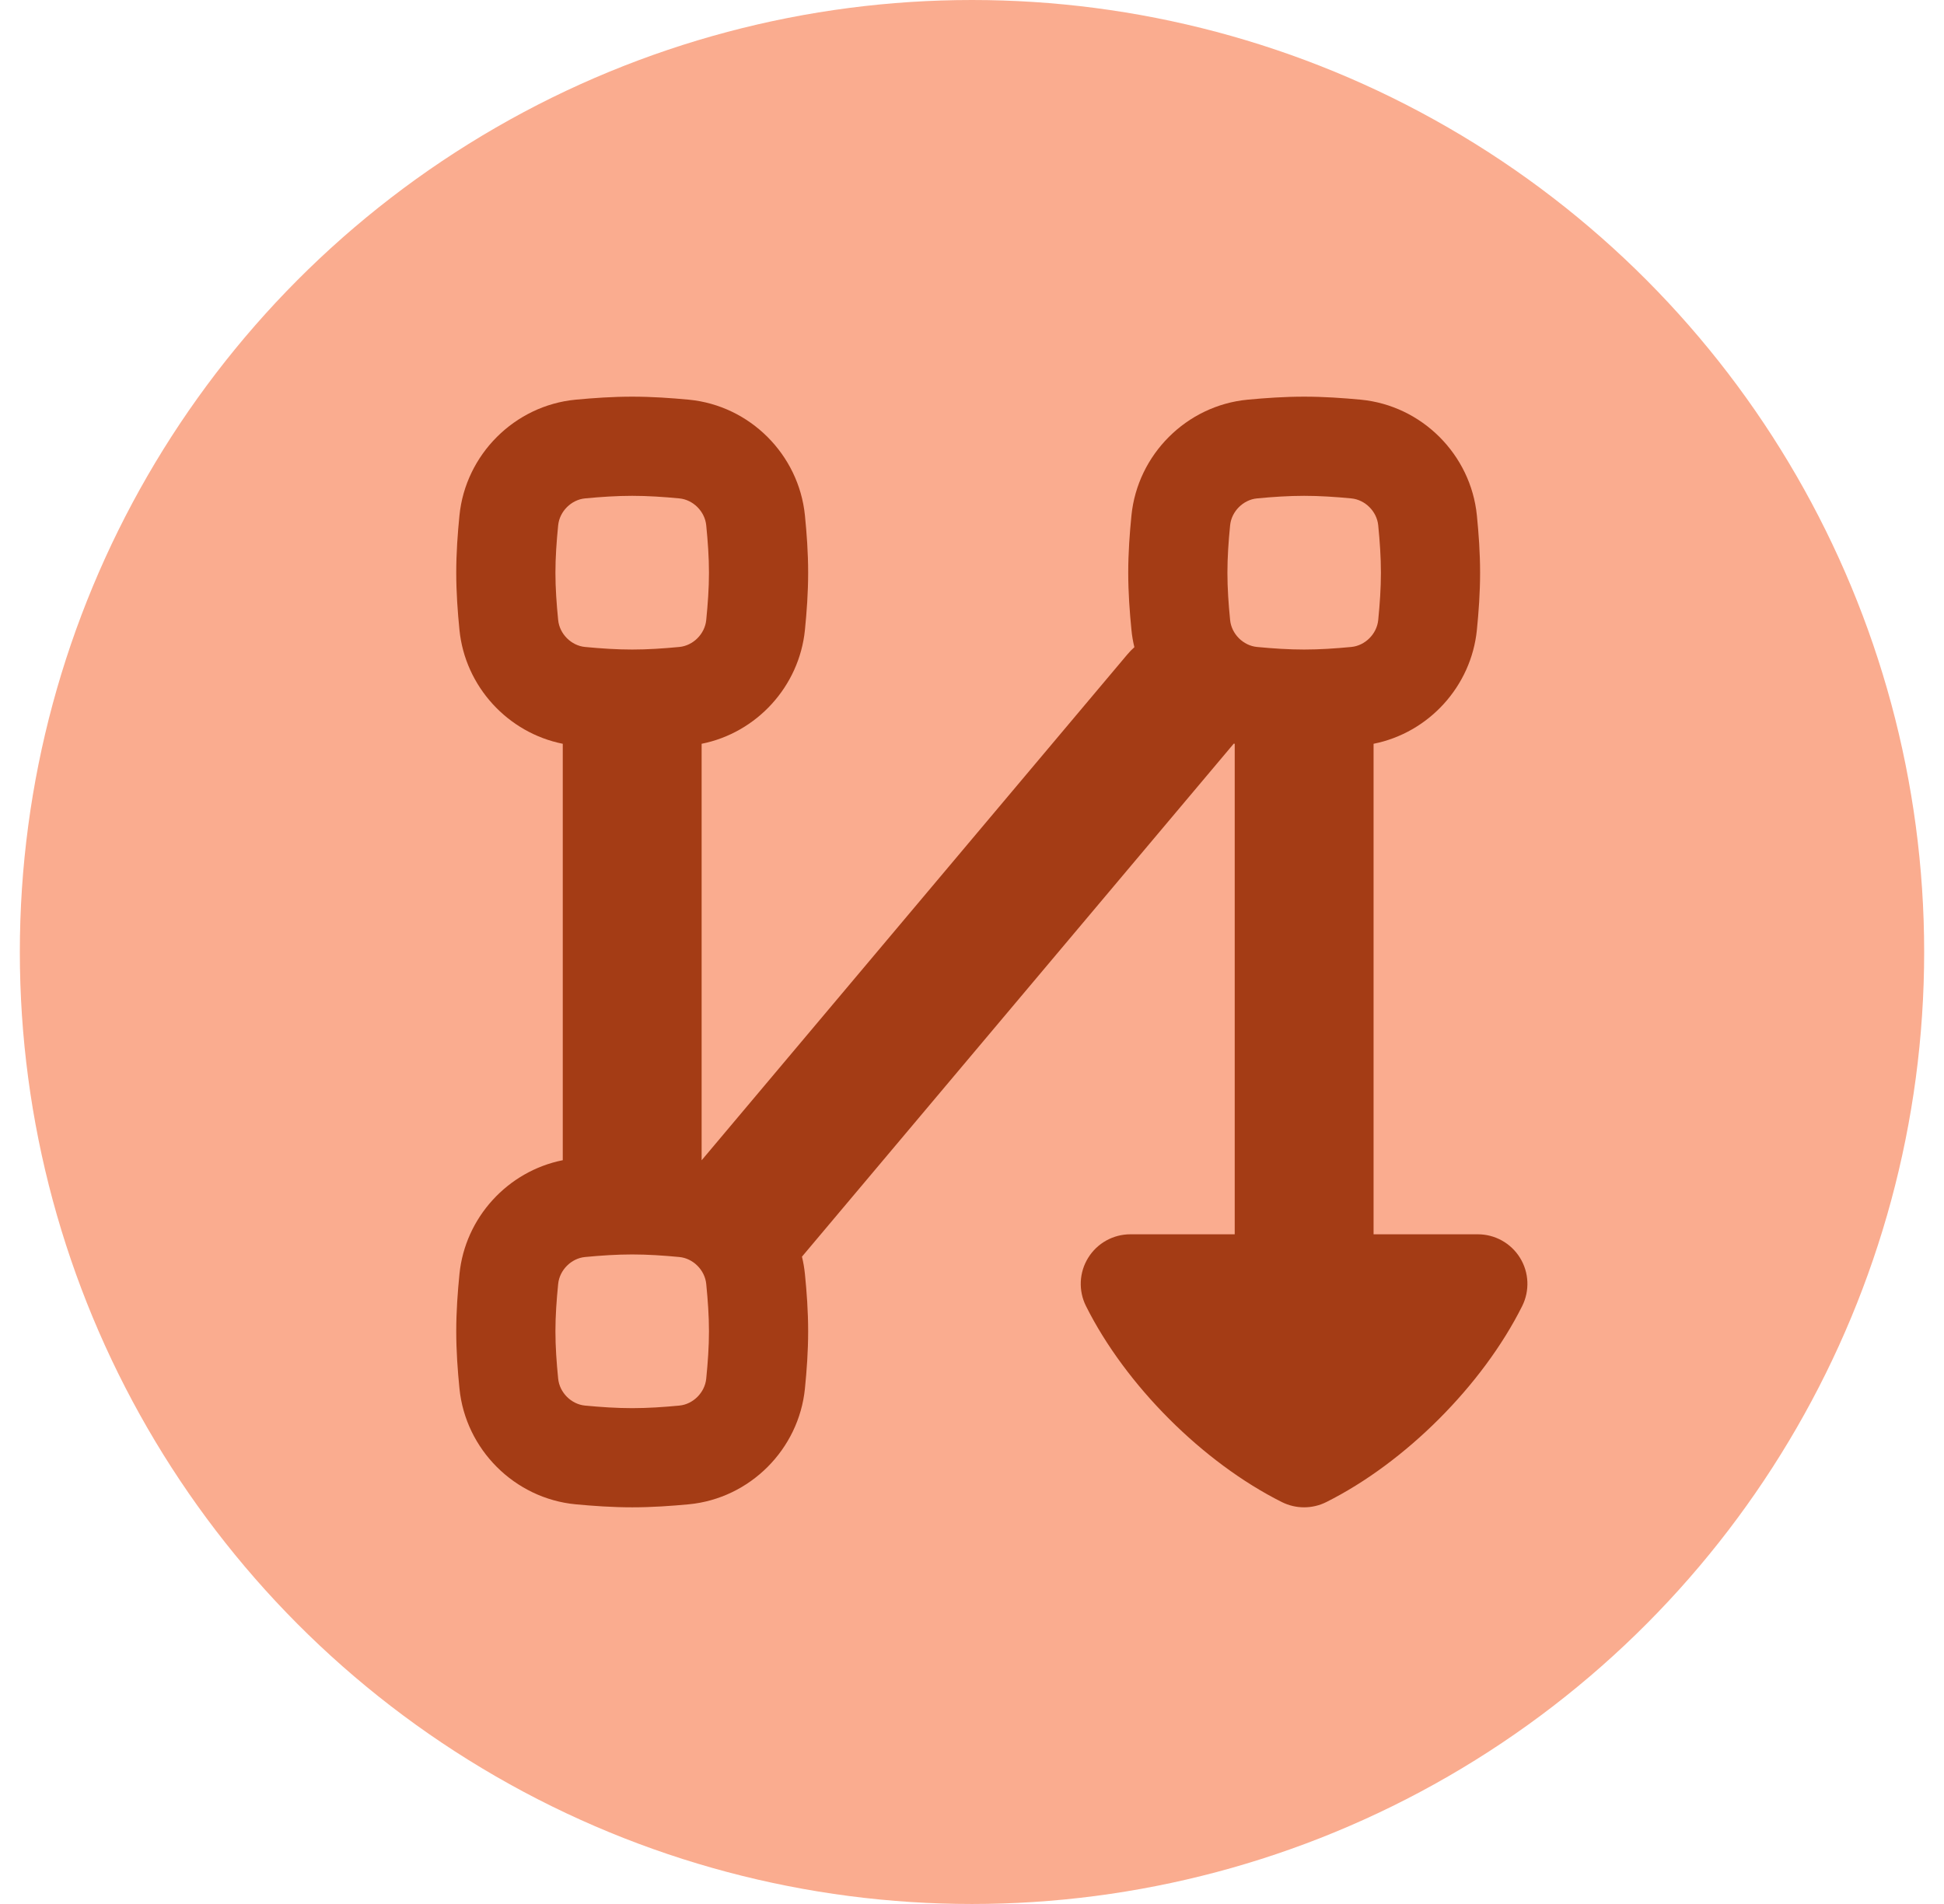
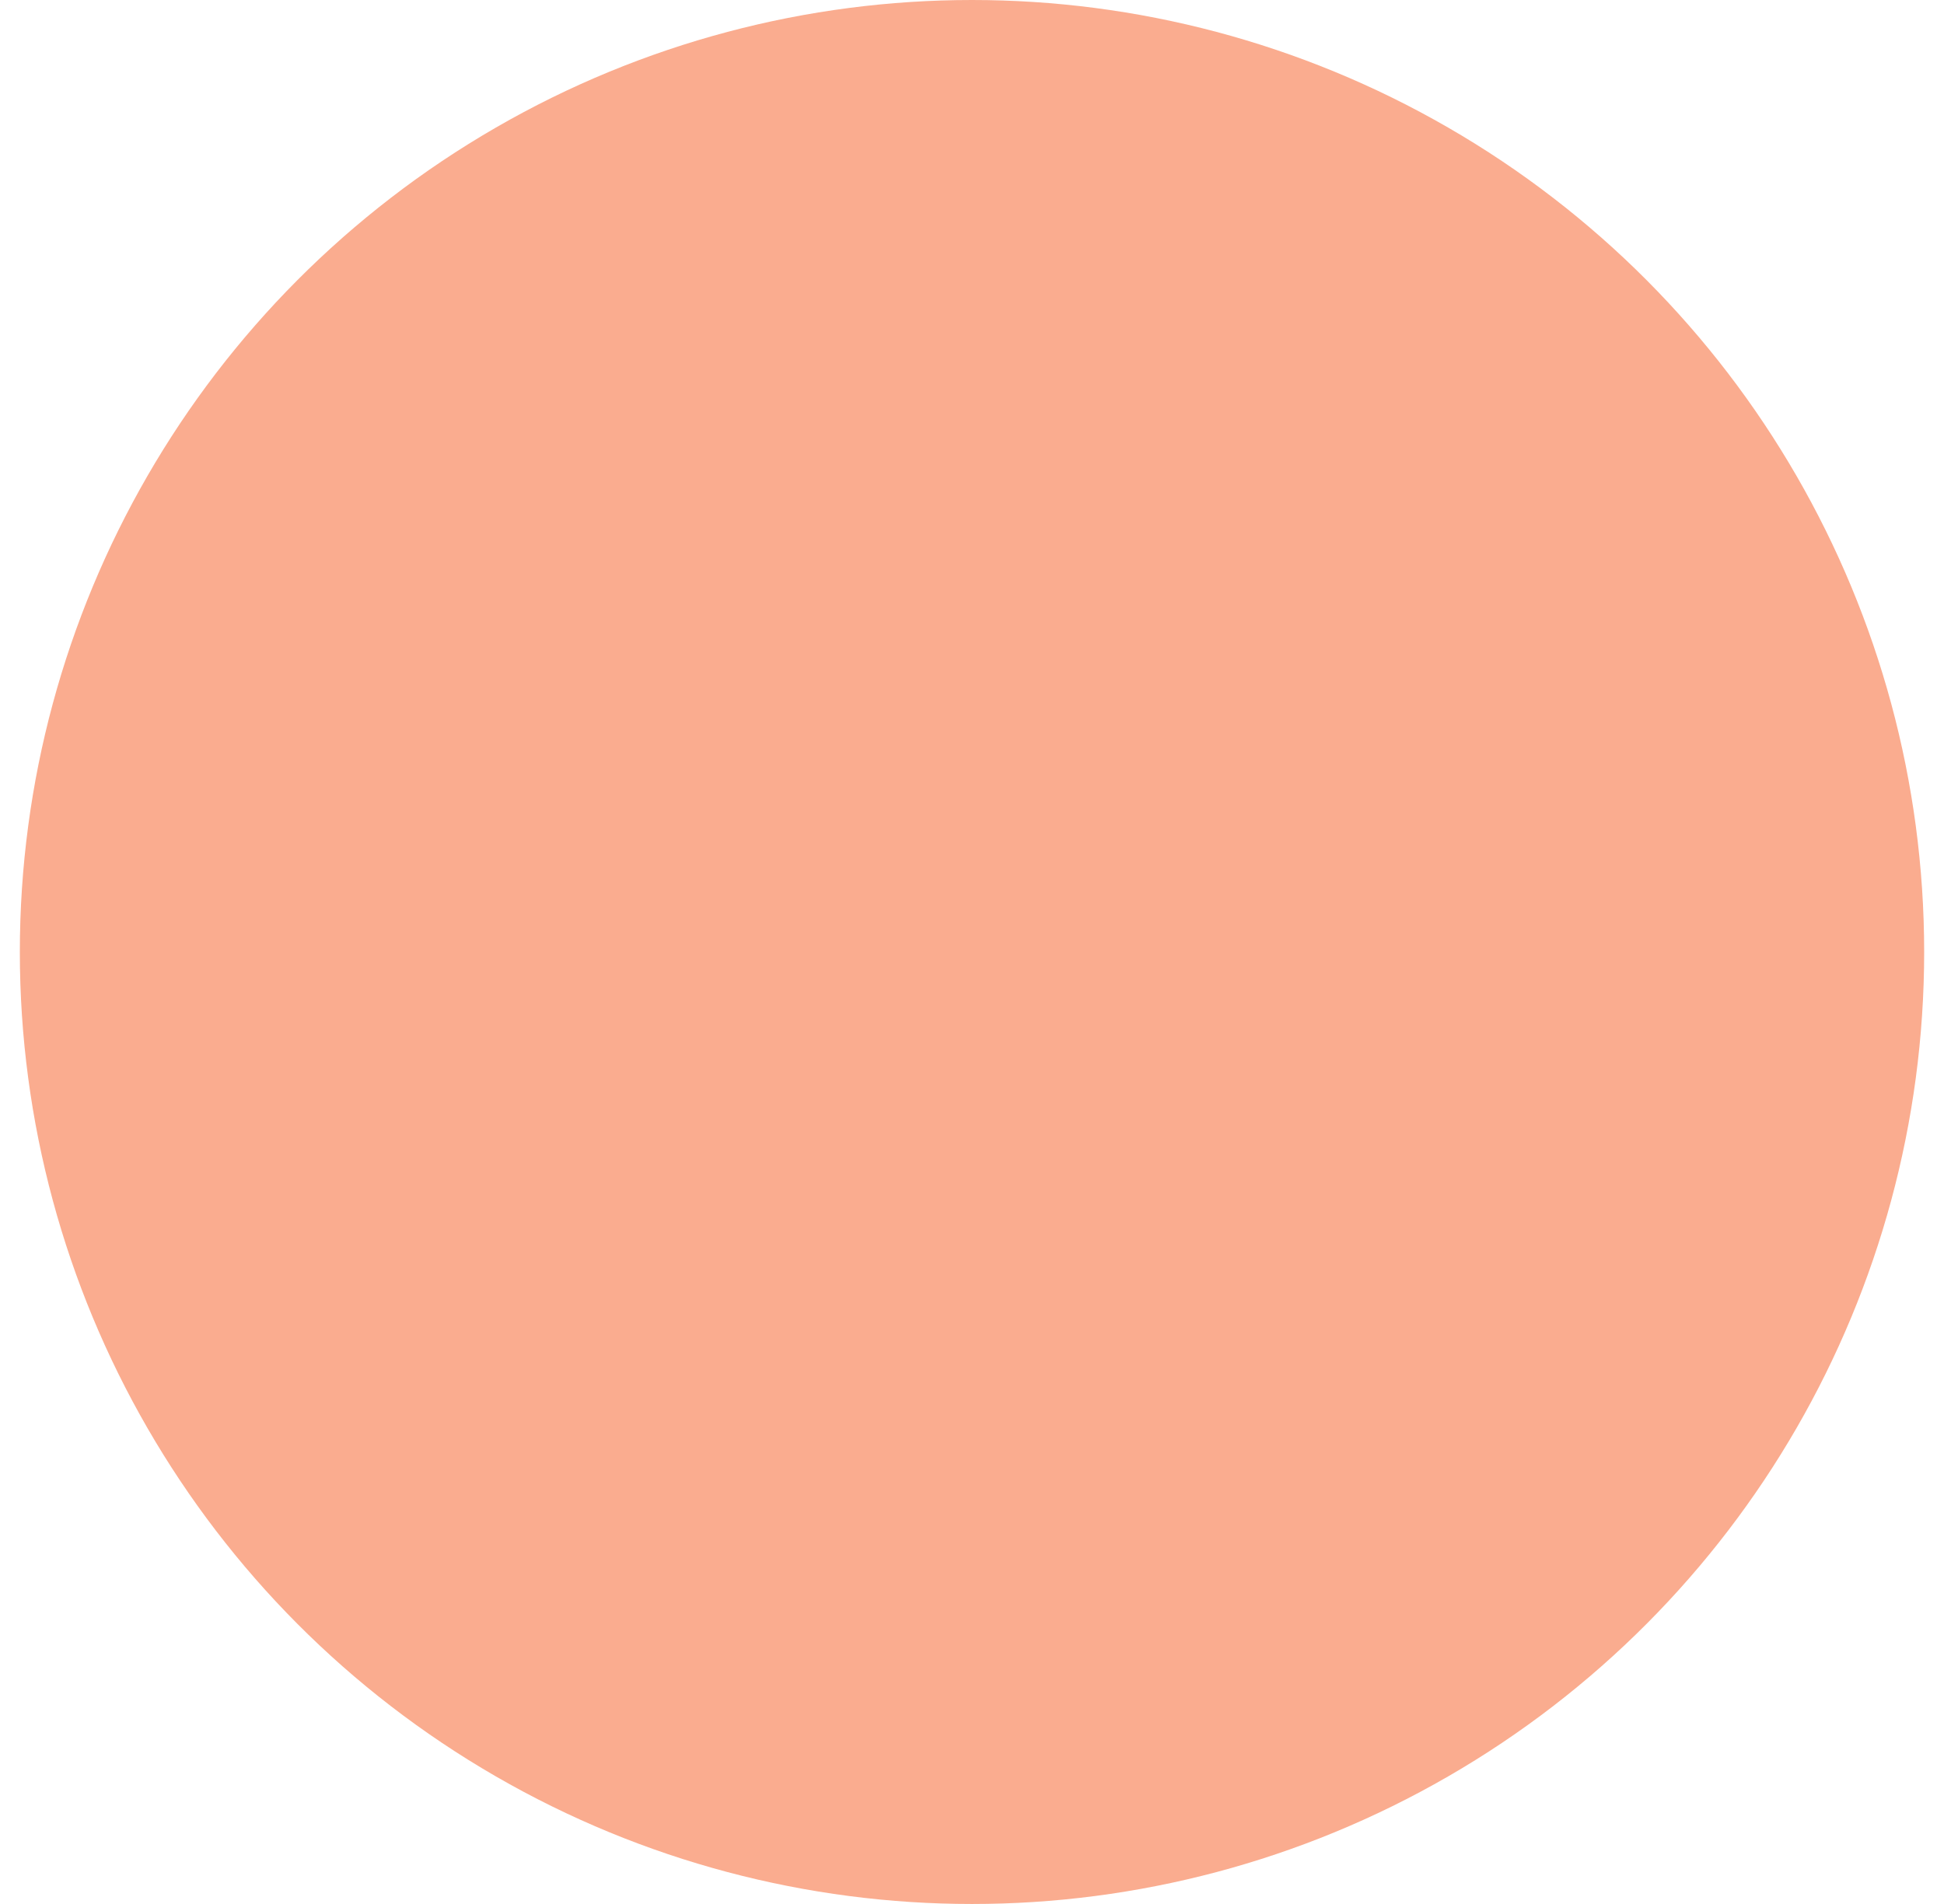
<svg xmlns="http://www.w3.org/2000/svg" width="49" height="48" viewBox="0 0 49 48" fill="none">
  <circle cx="24.5" cy="24" r="24" fill="#FAAC8F" />
  <g clip-path="url(#clip0_651_23752)">
    <path fill-rule="evenodd" clip-rule="evenodd" d="M11.5 14.438C11.5 13.933 11.536 13.447 11.581 12.995C11.734 11.461 12.969 10.223 14.509 10.076C14.958 10.034 15.437 10 15.935 10C16.433 10 16.912 10.034 17.361 10.076C18.901 10.223 20.136 11.461 20.289 12.995C20.334 13.447 20.37 13.933 20.37 14.438C20.37 14.942 20.334 15.428 20.289 15.88C20.147 17.305 19.071 18.475 17.685 18.751L17.685 29.249L17.687 29.249L28.416 16.498C28.471 16.433 28.53 16.372 28.593 16.316C28.558 16.174 28.533 16.029 28.519 15.88C28.474 15.428 28.438 14.942 28.438 14.438C28.438 13.933 28.474 13.447 28.519 12.995C28.672 11.461 29.906 10.223 31.446 10.076C31.895 10.034 32.375 10 32.872 10C33.37 10 33.85 10.034 34.299 10.076C35.839 10.223 37.074 11.461 37.226 12.995C37.271 13.447 37.307 13.933 37.307 14.438C37.307 14.942 37.271 15.428 37.226 15.88C37.084 17.305 36.009 18.475 34.622 18.751V31.117H37.25C37.683 31.117 38.085 31.341 38.313 31.71C38.541 32.078 38.561 32.538 38.368 32.926C37.371 34.921 35.423 36.87 33.43 37.868C33.078 38.044 32.663 38.044 32.311 37.868C30.317 36.87 28.37 34.921 27.373 32.926C27.179 32.538 27.2 32.078 27.428 31.71C27.656 31.341 28.058 31.117 28.491 31.117H31.122V18.751L31.098 18.746L31.094 18.752L20.214 31.681C20.249 31.824 20.274 31.971 20.289 32.12C20.334 32.572 20.37 33.058 20.37 33.562C20.37 34.067 20.334 34.553 20.289 35.005C20.136 36.539 18.901 37.777 17.361 37.924C16.912 37.966 16.433 38 15.935 38C15.437 38 14.958 37.966 14.509 37.924C12.969 37.777 11.734 36.539 11.581 35.005C11.536 34.553 11.5 34.067 11.5 33.562C11.5 33.058 11.536 32.572 11.581 32.12C11.723 30.695 12.798 29.526 14.185 29.249L14.185 18.751C12.798 18.474 11.723 17.305 11.581 15.88C11.536 15.428 11.5 14.942 11.5 14.438ZM14.069 13.243C14.028 13.654 14 14.048 14 14.438C14 14.827 14.028 15.221 14.069 15.632C14.104 15.984 14.401 16.277 14.745 16.31C15.153 16.349 15.546 16.375 15.935 16.375C16.323 16.375 16.717 16.349 17.125 16.31C17.469 16.277 17.766 15.984 17.801 15.632C17.842 15.221 17.87 14.827 17.87 14.438C17.87 14.048 17.842 13.654 17.801 13.243C17.766 12.891 17.469 12.598 17.125 12.565C16.717 12.526 16.323 12.5 15.935 12.5C15.546 12.5 15.153 12.526 14.745 12.565C14.401 12.598 14.104 12.891 14.069 13.243ZM14 33.562C14 33.173 14.028 32.779 14.069 32.368C14.104 32.016 14.401 31.723 14.745 31.69C15.153 31.651 15.546 31.625 15.935 31.625C16.323 31.625 16.717 31.651 17.125 31.69C17.469 31.723 17.766 32.016 17.801 32.368C17.842 32.779 17.87 33.173 17.87 33.562C17.87 33.952 17.842 34.346 17.801 34.757C17.766 35.109 17.469 35.402 17.125 35.435C16.717 35.474 16.323 35.5 15.935 35.5C15.546 35.5 15.153 35.474 14.745 35.435C14.401 35.402 14.104 35.109 14.069 34.757C14.028 34.346 14 33.952 14 33.562ZM31.006 13.243C30.965 13.654 30.938 14.048 30.938 14.438C30.938 14.827 30.965 15.221 31.006 15.632C31.041 15.984 31.338 16.277 31.683 16.31C32.09 16.349 32.484 16.375 32.872 16.375C33.261 16.375 33.654 16.349 34.062 16.31C34.407 16.277 34.704 15.984 34.739 15.632C34.78 15.221 34.807 14.827 34.807 14.438C34.807 14.048 34.78 13.654 34.739 13.243C34.704 12.891 34.407 12.598 34.062 12.565C33.654 12.526 33.261 12.5 32.872 12.5C32.484 12.5 32.09 12.526 31.683 12.565C31.338 12.598 31.041 12.891 31.006 13.243Z" fill="#A43C15" />
  </g>
  <defs>
    <clipPath id="clip0_651_23752">
-       <rect width="28" height="28" fill="white" transform="translate(11 10)" />
-     </clipPath>
+       </clipPath>
  </defs>
</svg>